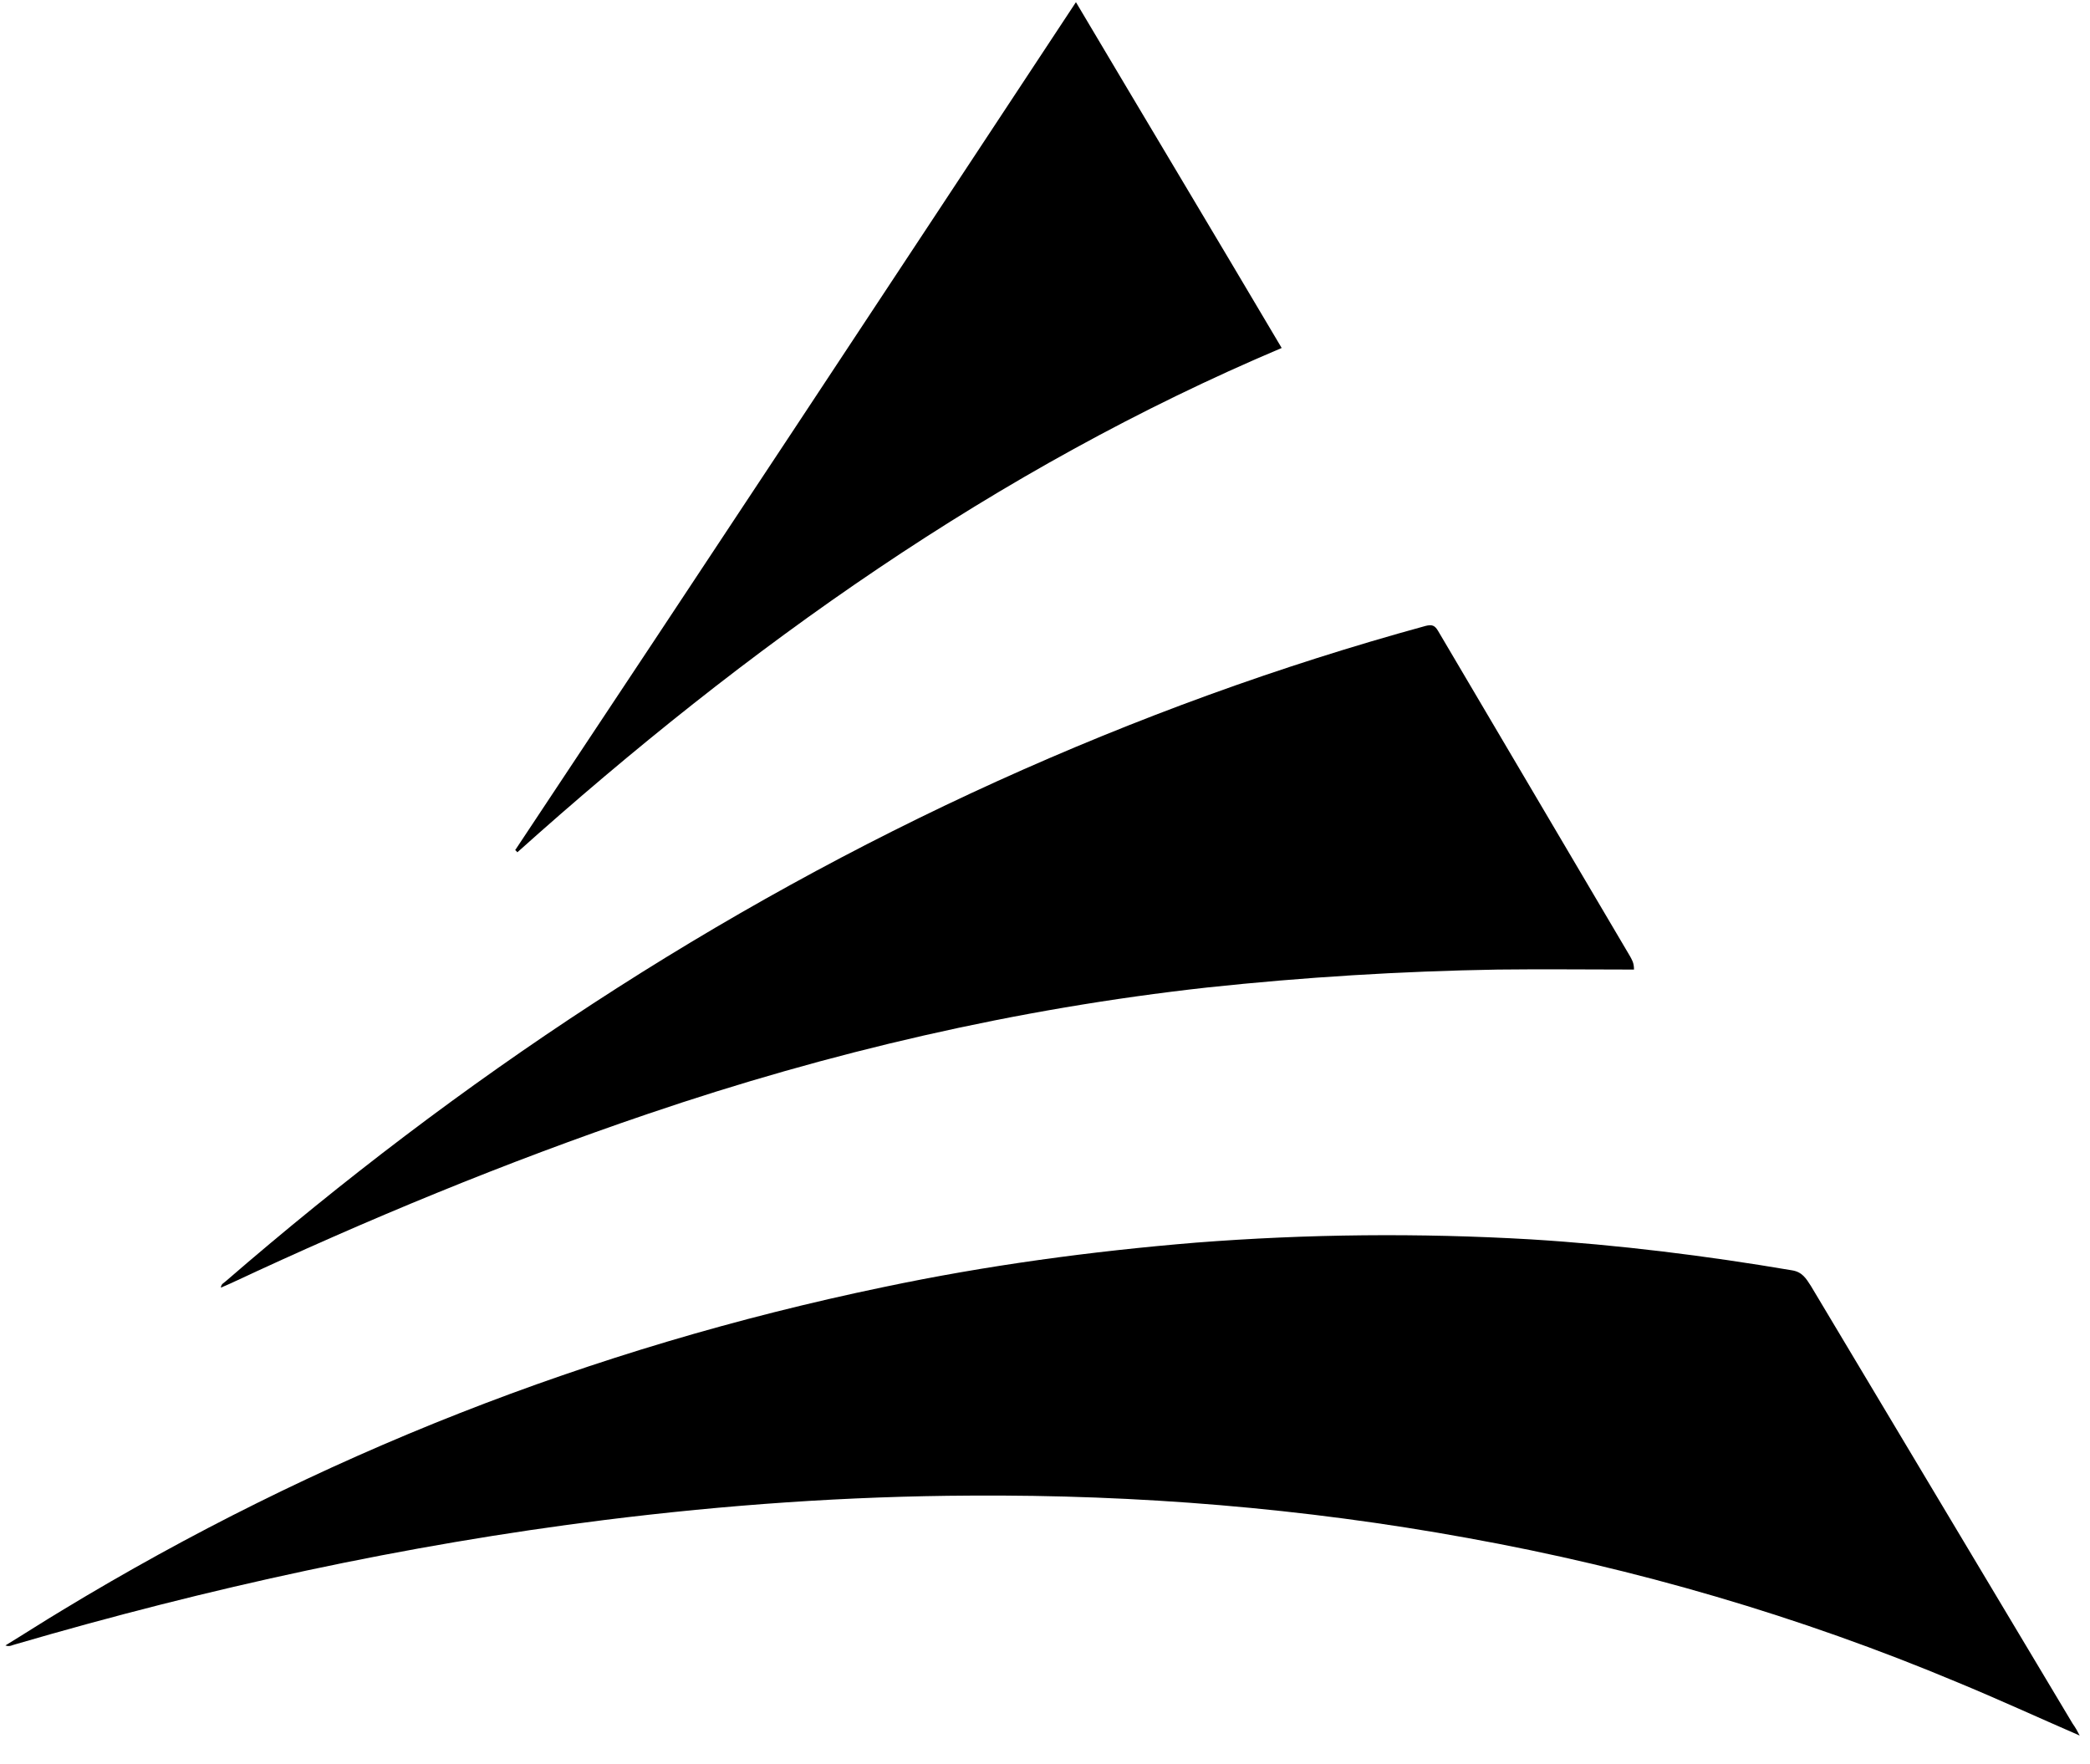
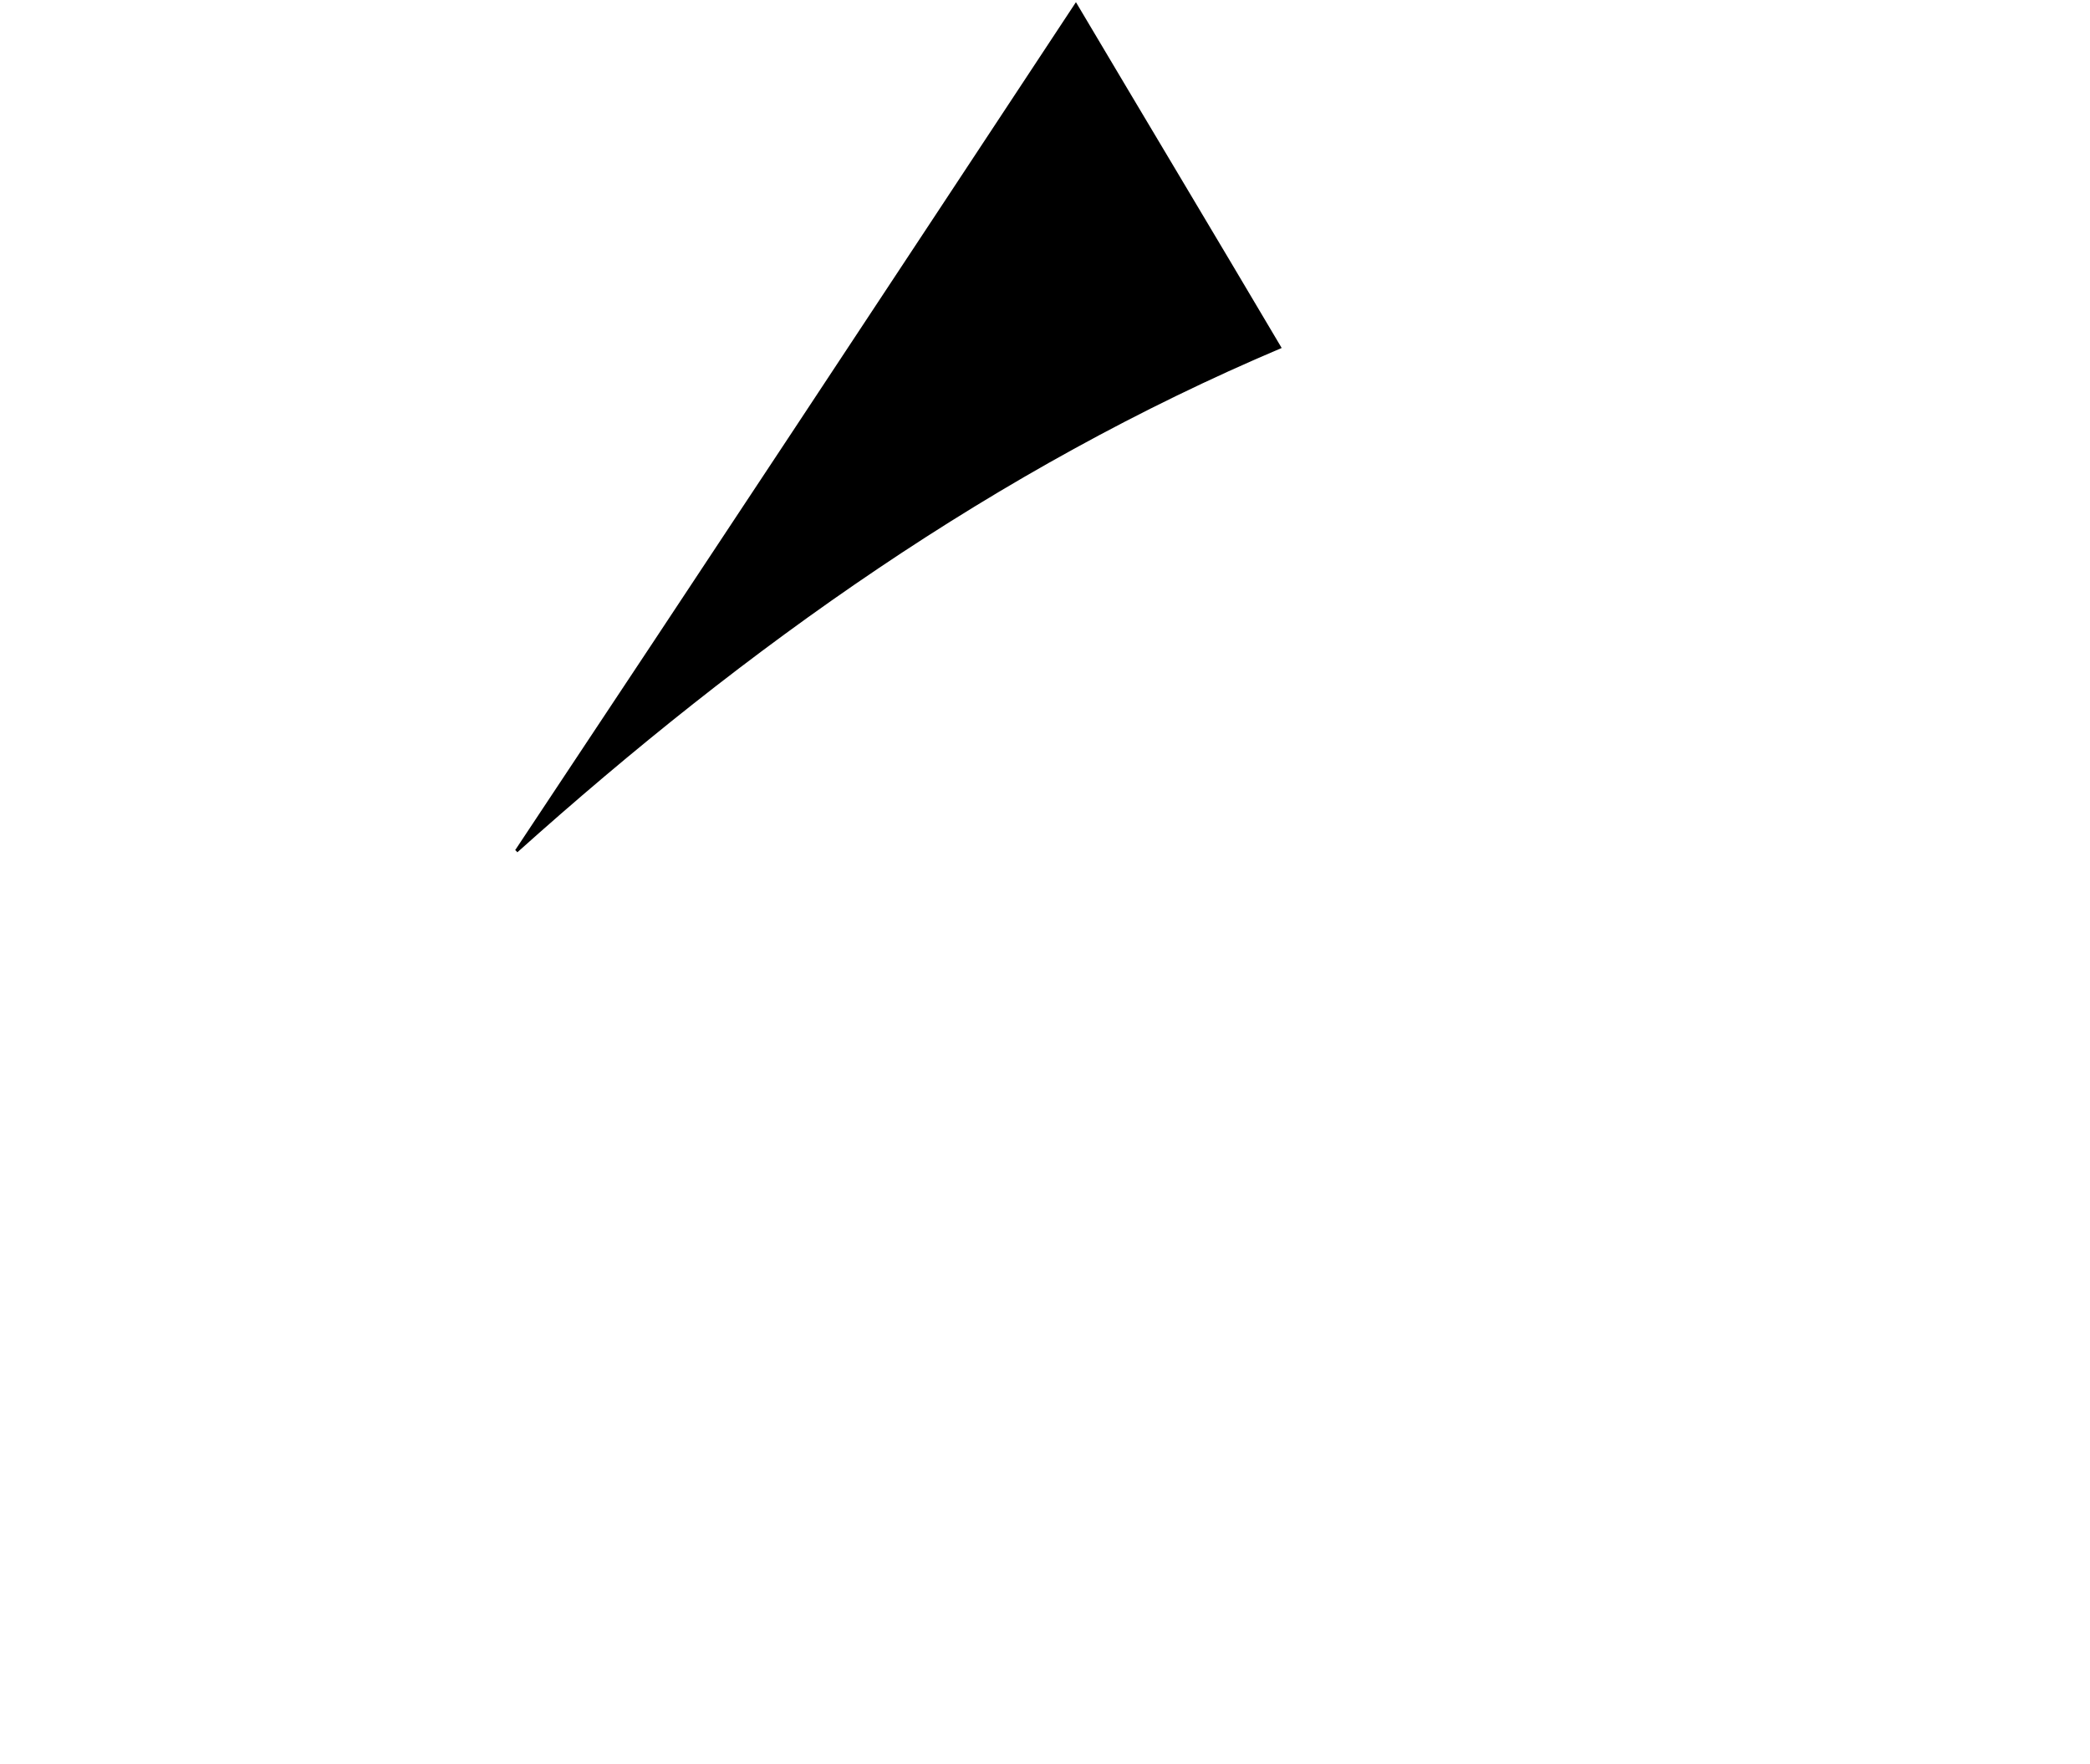
<svg xmlns="http://www.w3.org/2000/svg" version="1.1" id="automat_logo" x="0px" y="0px" viewBox="88 170 385 325" xml:space="preserve">
  <style type="text/css">
	.st0{	
		/* fill:white; */
		fill:#303C7A;
	}

	#automat_logo {	
		background-color: white;
	}

</style>
-   <path className="st0" d="M471.1,489.7c-7.6-3.3-15-6.7-22.5-9.8c-29.1-12.2-59.3-21-90.3-26.6c-30.2-5.5-60.7-8-91.5-7.8  c-22.6,0.1-45.1,1.7-67.5,4.5c-36.8,4.6-72.9,12.5-108.5,22.9c-0.5,0.1-1,0.5-1.8,0.2c3.6-2.2,7-4.4,10.5-6.5  c47-28.5,97.4-48.3,151.2-59.5c19-4,38.2-6.6,57.6-8.2c20.6-1.6,41.1-1.8,61.7-0.6c16.1,1,32.2,3,48.1,5.7c1.9,0.3,2.6,1.5,3.5,2.9  c16.1,26.9,32.1,53.7,48.2,80.6C470.3,488.2,470.7,488.9,471.1,489.7z" />
-   <path className="st0" d="M389,348.6c-8.4,0-16.8-0.1-25.1,0c-17.9,0.3-35.7,1.4-53.5,3.3c-35.2,3.9-69.6,11.9-103.1,23.3  c-26.2,8.9-51.8,19.5-76.8,31.2c-0.6,0.3-1.2,0.5-1.8,0.8c0-0.7,0.6-0.9,0.9-1.2c43.1-37.3,90.1-68.5,142.1-92.1  c25.6-11.6,51.9-21.2,78.9-28.6c1.2-0.3,1.7-0.1,2.3,0.9c11.8,20,23.6,40,35.4,60C388.6,346.8,389,347.3,389,348.6z" />
  <path className="st0" d="M286.2,170.4c12.7,21.4,25.3,42.4,37.9,63.7c-52.7,22.3-98.5,55-140.8,92.9c-0.1-0.1-0.2-0.3-0.4-0.4  C217.4,274.7,251.7,222.7,286.2,170.4z" />
</svg>